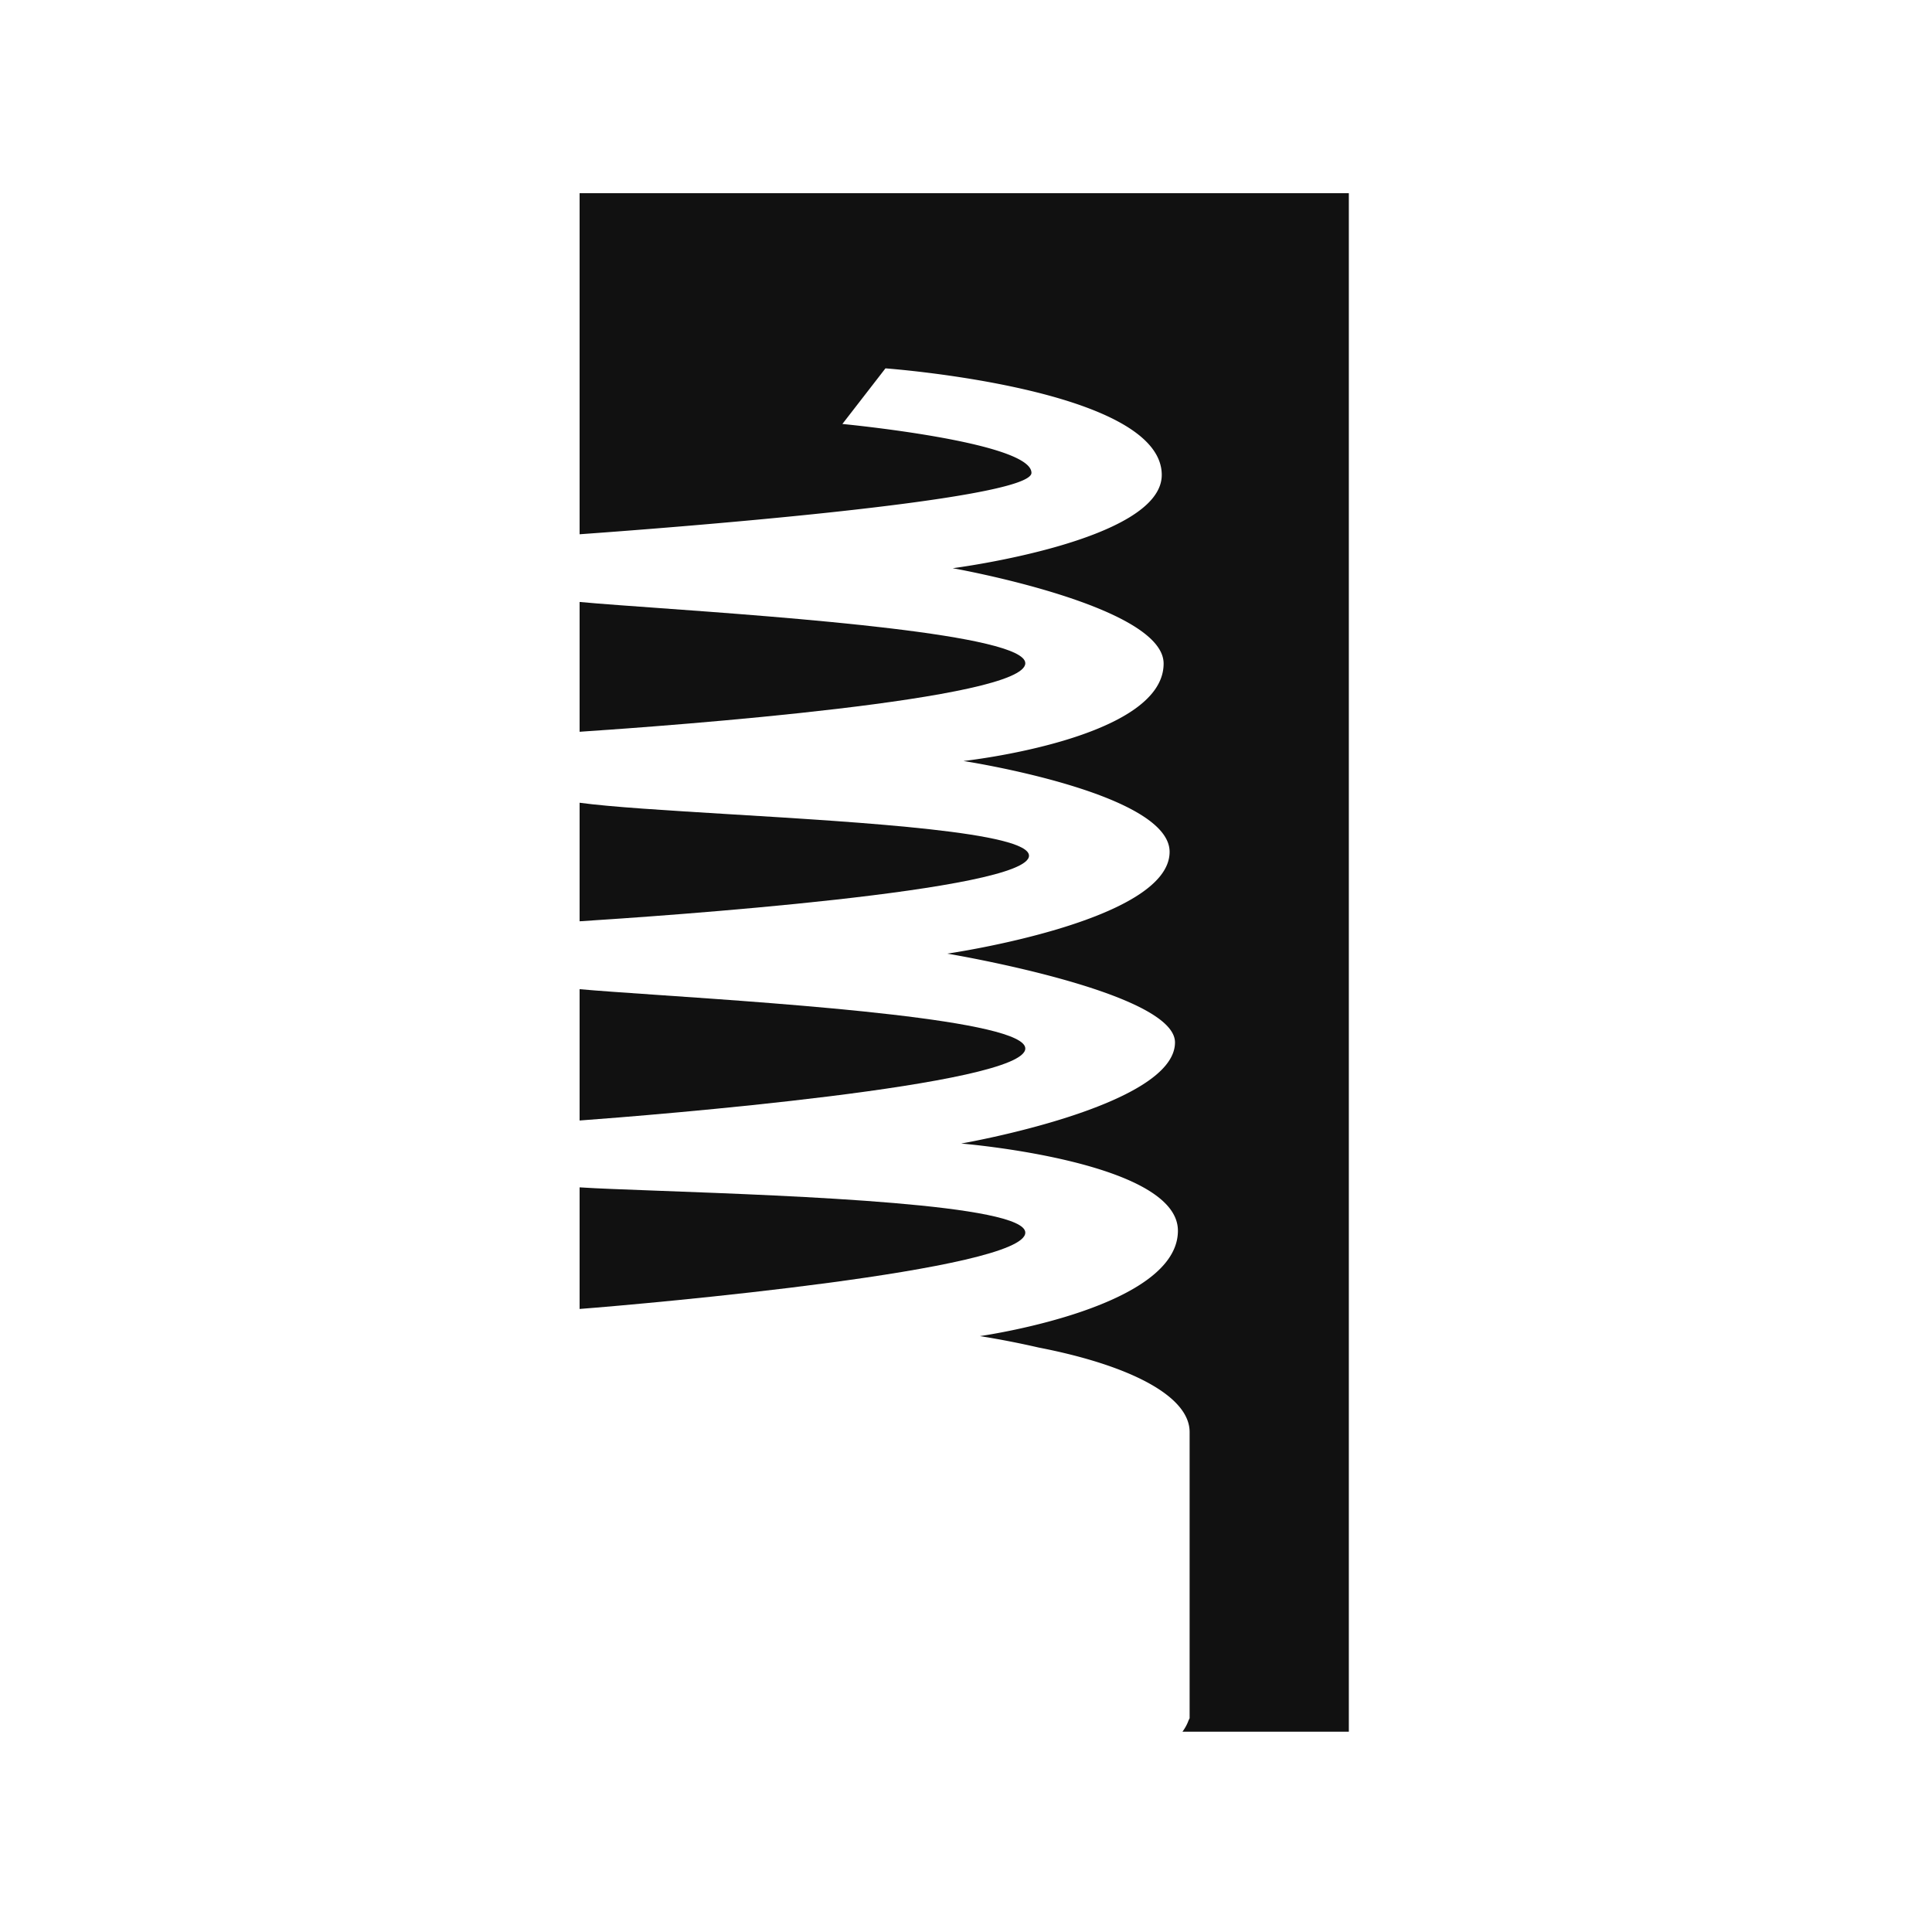
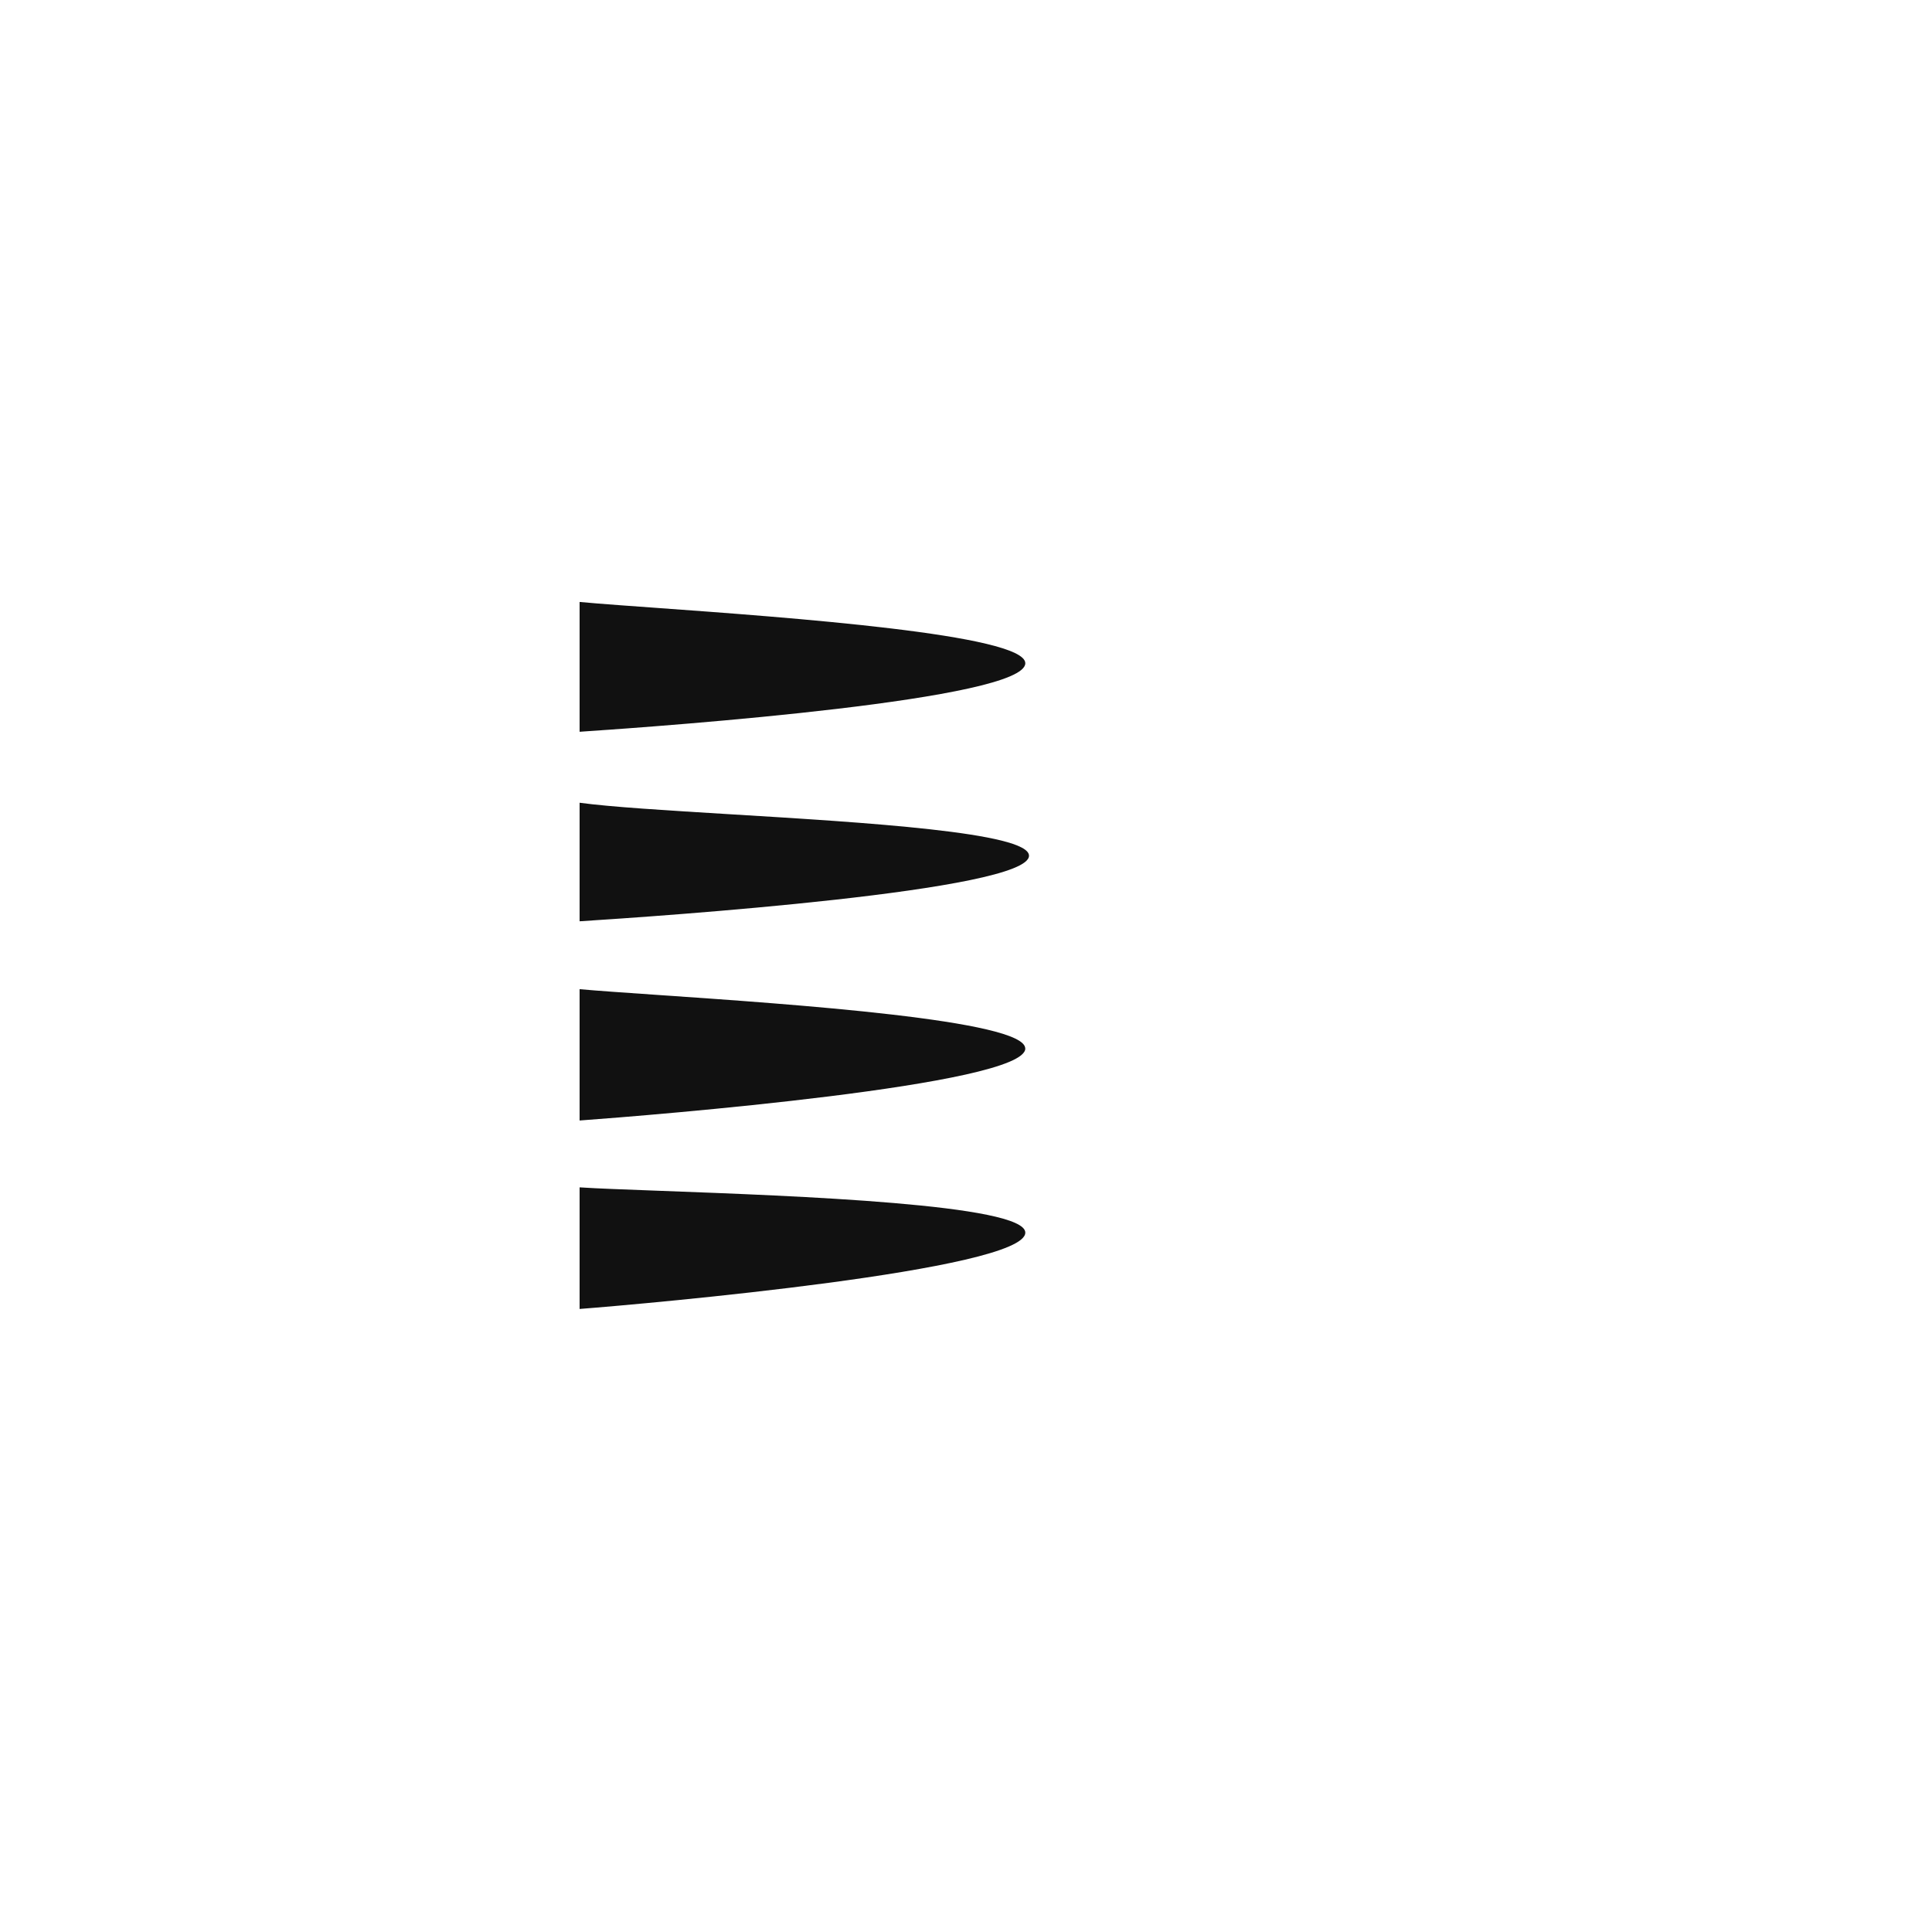
<svg xmlns="http://www.w3.org/2000/svg" class="block5_big_svg" fill="none" viewBox="0 0 140 140" width="140" height="140">
-   <path fill="#111" d="M42 14h55.742v111.484H85.687c.194-.266.34-.537.439-.813l.078-.162v-20.741c0-2.608-4.341-4.837-10.93-6.118a64.513 64.513 0 0 0-4.265-.831c.77-.112 14.347-2.165 14.347-7.637 0-5.04-15.708-6.317-15.708-6.317s15.496-2.671 15.496-7.328c0-3.693-16.5-6.433-16.5-6.433s16.11-2.323 16.11-7.375c0-4.297-14.938-6.584-14.938-6.584s14.504-1.58 14.504-7.06c0-4.217-15.285-6.91-15.285-6.91s15.15-1.94 15.15-6.76c0-6.27-20.022-7.722-20.022-7.722l-3.121 4.03s13.701 1.3 13.701 3.542c0 2.025-27.3 4.06-32.743 4.45V14Z" />
-   <path fill="#111" d="M74.297 89.322c0 2.718-27.309 5.145-32.297 5.53V86.04c.317.021.691.042 1.117.063.362.017.762.035 1.194.053 1.021.043 2.224.088 3.55.137h.01c9.825.365 26.426.98 26.426 3.028ZM74.297 75.978c0 2.665-27.084 4.838-32.297 5.218V71.68c1.25.113 3.207.248 5.558.41h.005c9.9.68 26.734 1.835 26.734 3.888ZM74.565 62.008c0 2.554-26.718 4.38-32.565 4.752v-8.59c2.244.307 6.356.557 10.921.835 9.783.594 21.644 1.314 21.644 3.003ZM74.297 48.06c0 2.636-25.53 4.516-32.297 4.967V43.62c.733.07 1.738.148 2.942.238.754.056 1.587.117 2.479.18 9.82.71 26.876 1.943 26.876 4.023Z" />
+   <path fill="#111" d="M74.297 89.322c0 2.718-27.309 5.145-32.297 5.53V86.04c.317.021.691.042 1.117.063.362.017.762.035 1.194.053 1.021.043 2.224.088 3.55.137h.01c9.825.365 26.426.98 26.426 3.028ZM74.297 75.978c0 2.665-27.084 4.838-32.297 5.218V71.68c1.25.113 3.207.248 5.558.41c9.9.68 26.734 1.835 26.734 3.888ZM74.565 62.008c0 2.554-26.718 4.38-32.565 4.752v-8.59c2.244.307 6.356.557 10.921.835 9.783.594 21.644 1.314 21.644 3.003ZM74.297 48.06c0 2.636-25.53 4.516-32.297 4.967V43.62c.733.07 1.738.148 2.942.238.754.056 1.587.117 2.479.18 9.82.71 26.876 1.943 26.876 4.023Z" />
</svg>